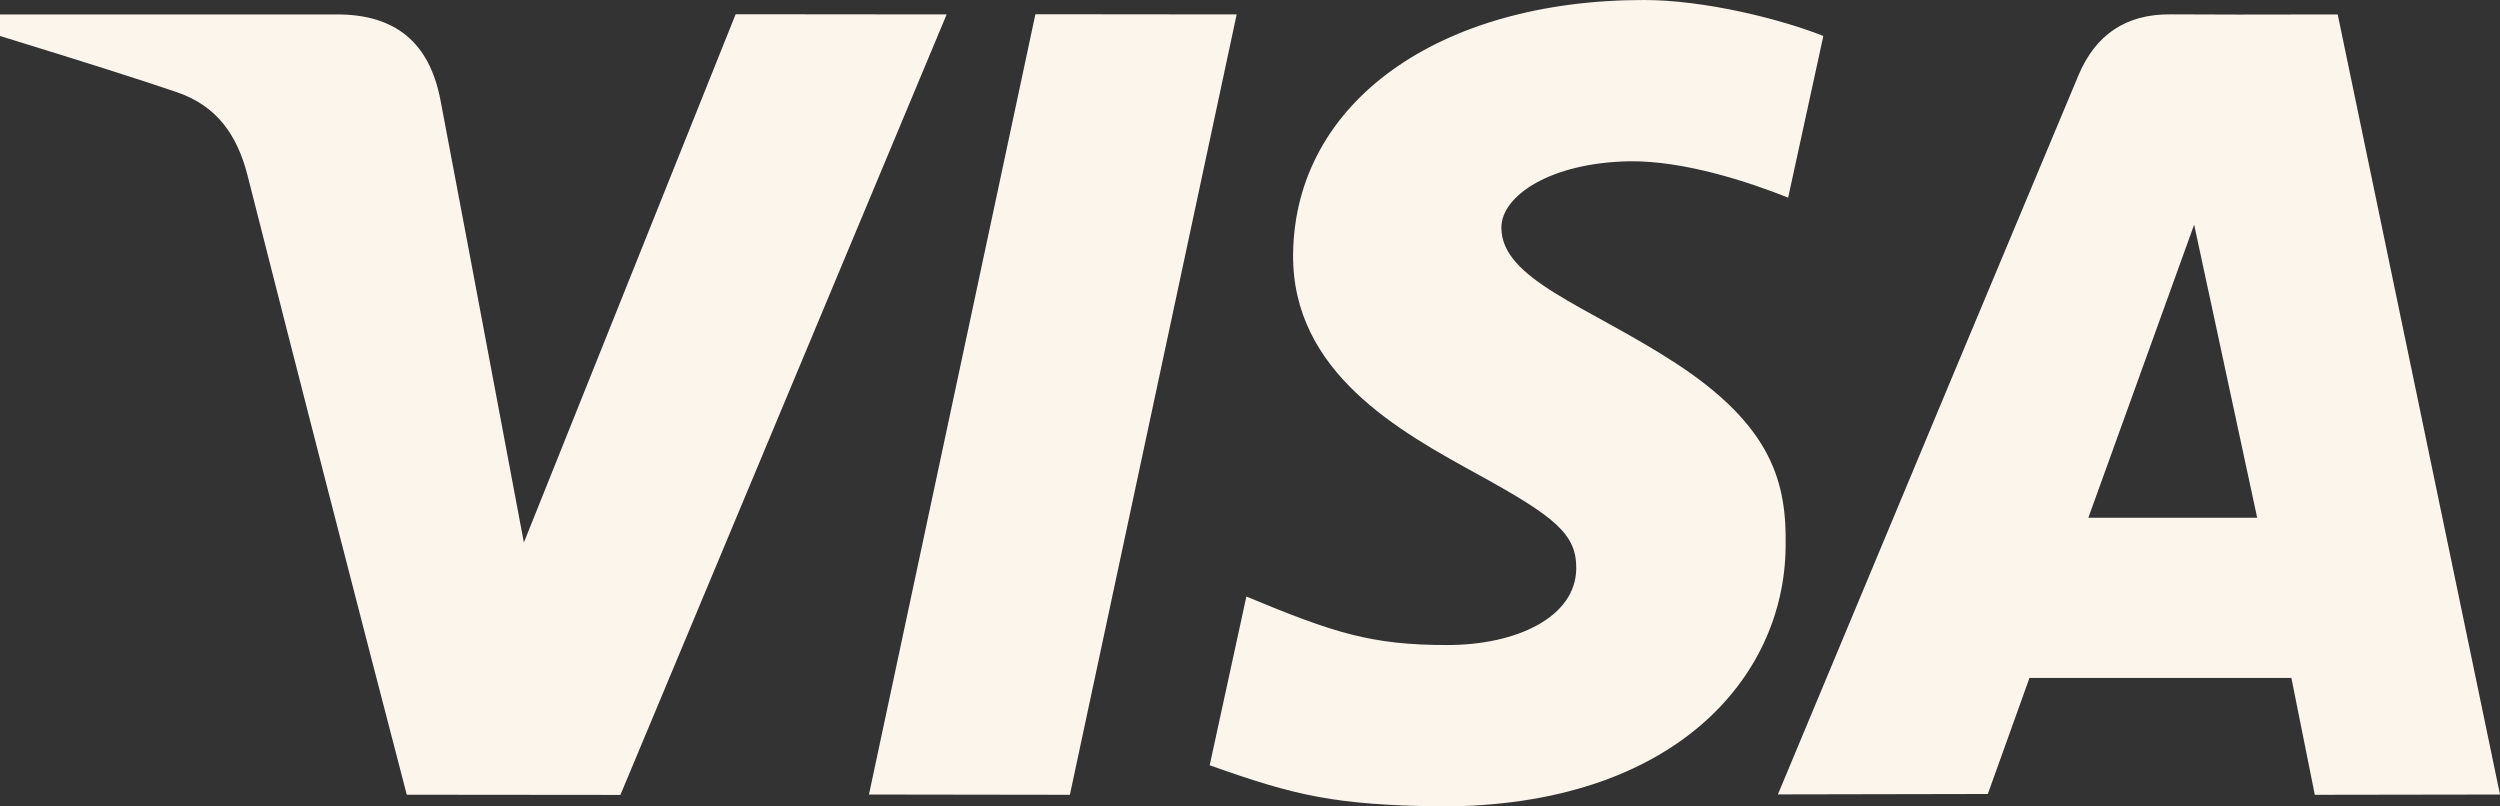
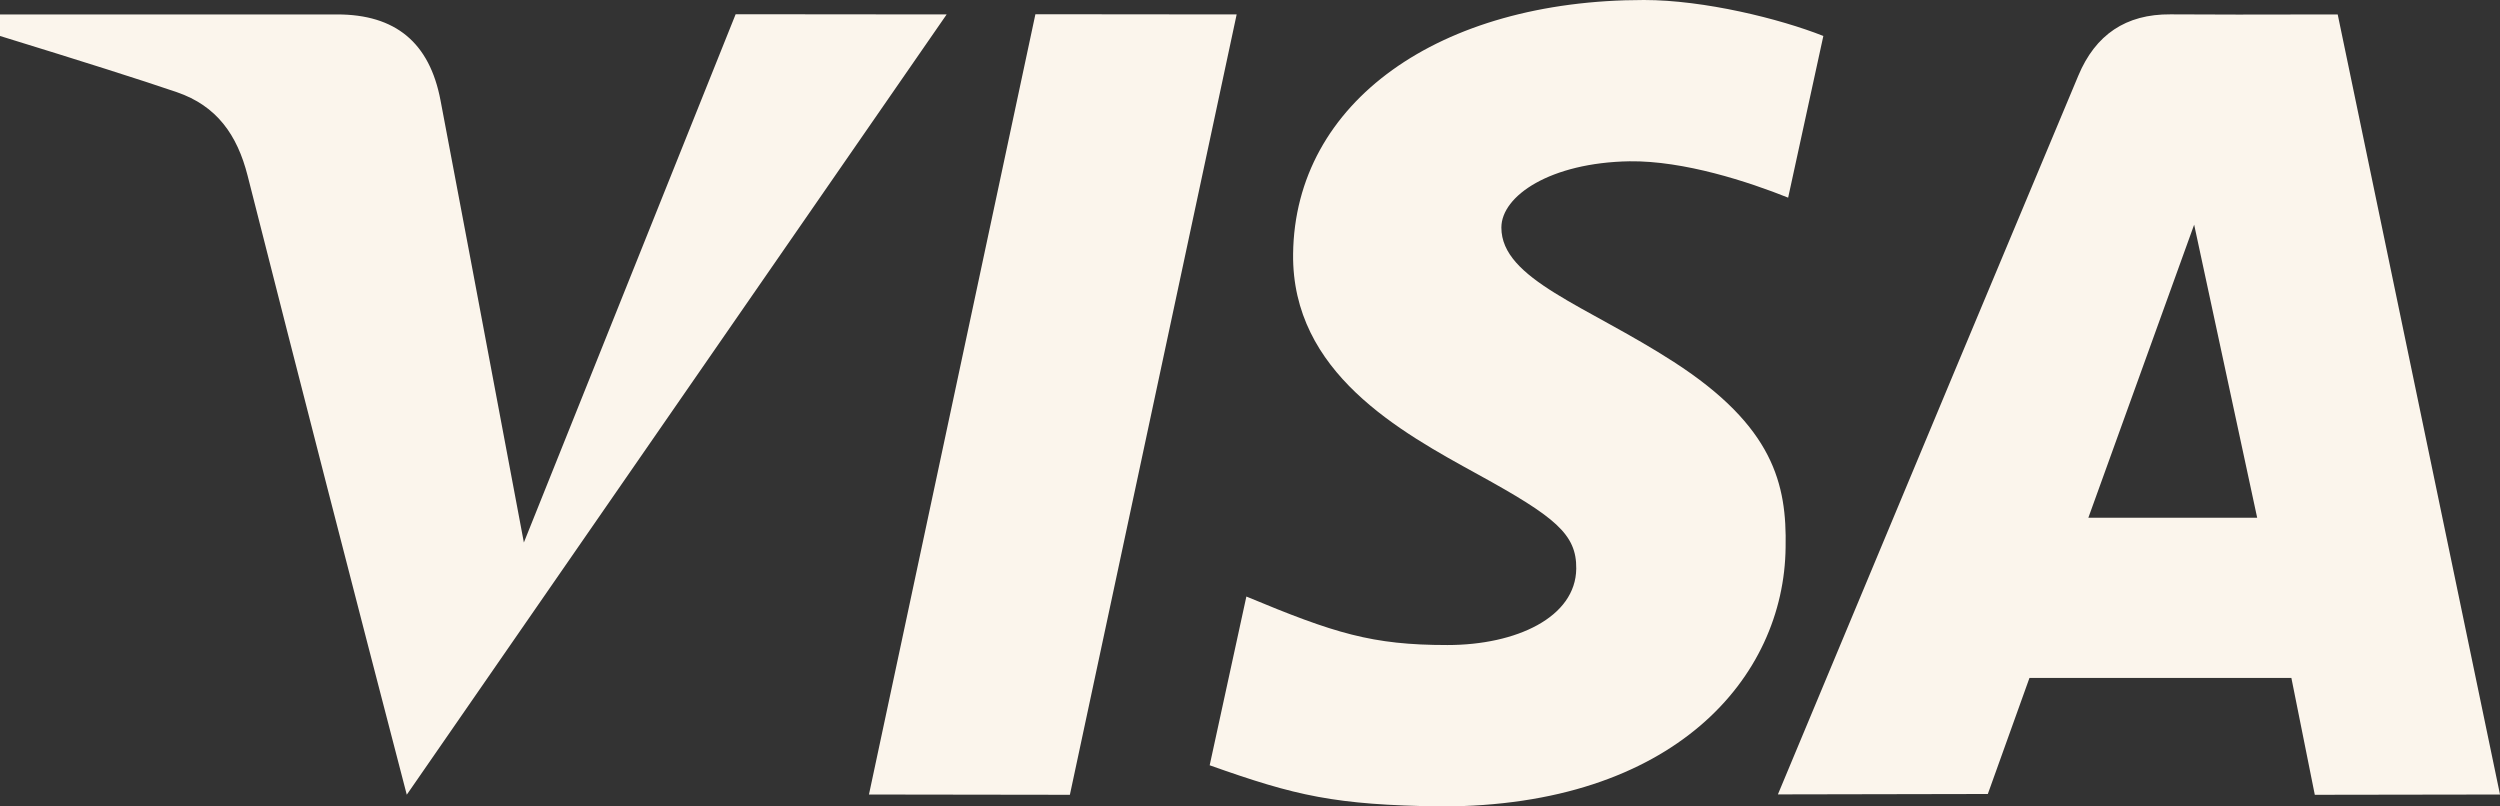
<svg xmlns="http://www.w3.org/2000/svg" width="62" height="20" viewBox="0 0 62 20" fill="none">
  <rect x="0" y="0" width="62" height="20" fill="#333333" stroke="none" />
-   <path d="M57.407 19.711L56.826 16.812H50.331L49.298 19.691L44.092 19.701C47.439 11.679 49.922 5.736 51.543 1.874C51.966 0.863 52.718 0.348 53.826 0.356C54.674 0.363 56.057 0.363 57.975 0.358L62 19.704L57.407 19.711ZM51.791 12.84H55.978L54.415 5.572L51.791 12.84ZM18.244 0.353L23.477 0.358L15.386 19.714L10.088 19.709C8.756 14.596 7.44 9.479 6.141 4.358C5.882 3.338 5.371 2.624 4.386 2.286C3.506 1.985 2.044 1.521 0 0.892V0.358H8.362C9.809 0.358 10.654 1.057 10.925 2.49C11.199 3.926 11.888 7.581 12.992 13.454L18.244 0.353ZM30.669 0.358L26.533 19.711L21.55 19.704L25.678 0.353L30.669 0.358ZM40.77 0C42.261 0 44.139 0.464 45.219 0.892L44.346 4.902C43.369 4.51 41.762 3.982 40.411 4C38.448 4.034 37.234 4.856 37.234 5.644C37.234 6.928 39.342 7.575 41.512 8.977C43.986 10.575 44.315 12.01 44.283 13.572C44.25 16.807 41.512 20 35.735 20C33.1 19.961 32.15 19.742 30 18.979L30.91 14.794C33.098 15.706 34.025 15.997 35.895 15.997C37.608 15.997 39.078 15.307 39.091 14.103C39.101 13.247 38.574 12.822 36.652 11.765C34.73 10.709 32.033 9.242 32.069 6.296C32.113 2.528 35.691 0 40.77 0Z" fill="#FBF5EC" />
+   <path d="M57.407 19.711L56.826 16.812H50.331L49.298 19.691L44.092 19.701C47.439 11.679 49.922 5.736 51.543 1.874C51.966 0.863 52.718 0.348 53.826 0.356C54.674 0.363 56.057 0.363 57.975 0.358L62 19.704L57.407 19.711ZM51.791 12.84H55.978L54.415 5.572L51.791 12.84ZM18.244 0.353L23.477 0.358L10.088 19.709C8.756 14.596 7.44 9.479 6.141 4.358C5.882 3.338 5.371 2.624 4.386 2.286C3.506 1.985 2.044 1.521 0 0.892V0.358H8.362C9.809 0.358 10.654 1.057 10.925 2.49C11.199 3.926 11.888 7.581 12.992 13.454L18.244 0.353ZM30.669 0.358L26.533 19.711L21.55 19.704L25.678 0.353L30.669 0.358ZM40.77 0C42.261 0 44.139 0.464 45.219 0.892L44.346 4.902C43.369 4.51 41.762 3.982 40.411 4C38.448 4.034 37.234 4.856 37.234 5.644C37.234 6.928 39.342 7.575 41.512 8.977C43.986 10.575 44.315 12.01 44.283 13.572C44.25 16.807 41.512 20 35.735 20C33.1 19.961 32.15 19.742 30 18.979L30.91 14.794C33.098 15.706 34.025 15.997 35.895 15.997C37.608 15.997 39.078 15.307 39.091 14.103C39.101 13.247 38.574 12.822 36.652 11.765C34.73 10.709 32.033 9.242 32.069 6.296C32.113 2.528 35.691 0 40.77 0Z" fill="#FBF5EC" />
</svg>